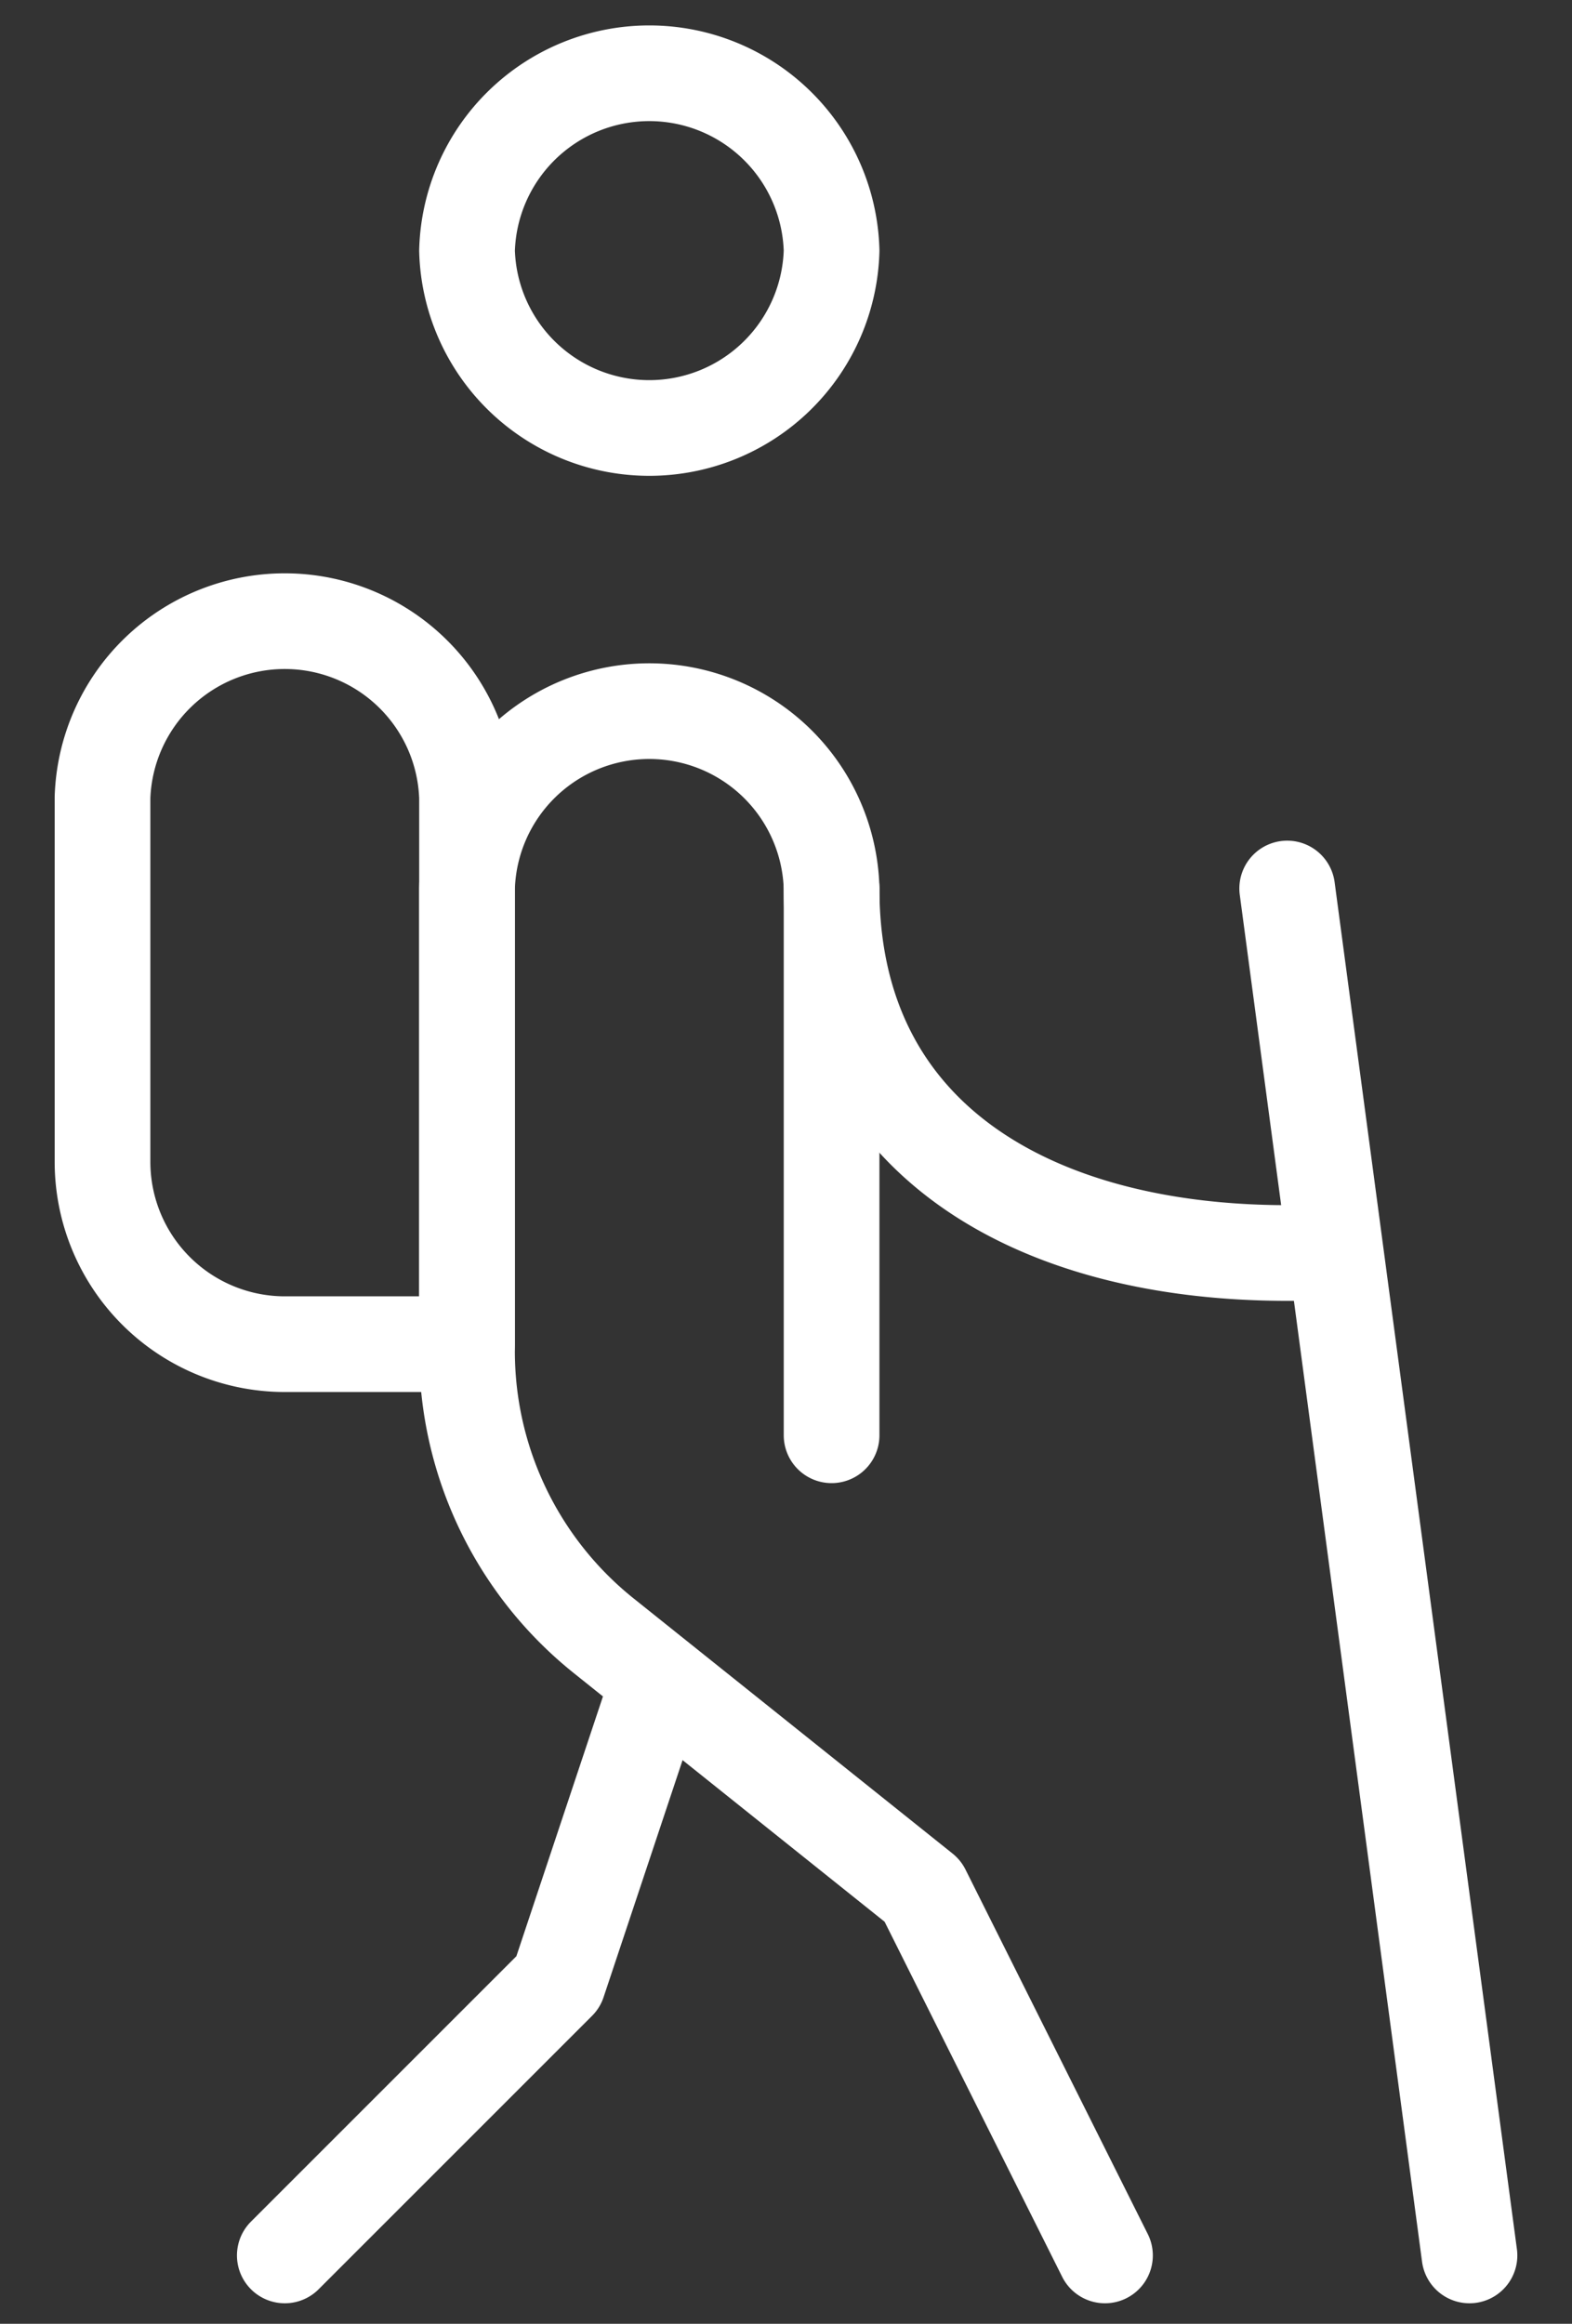
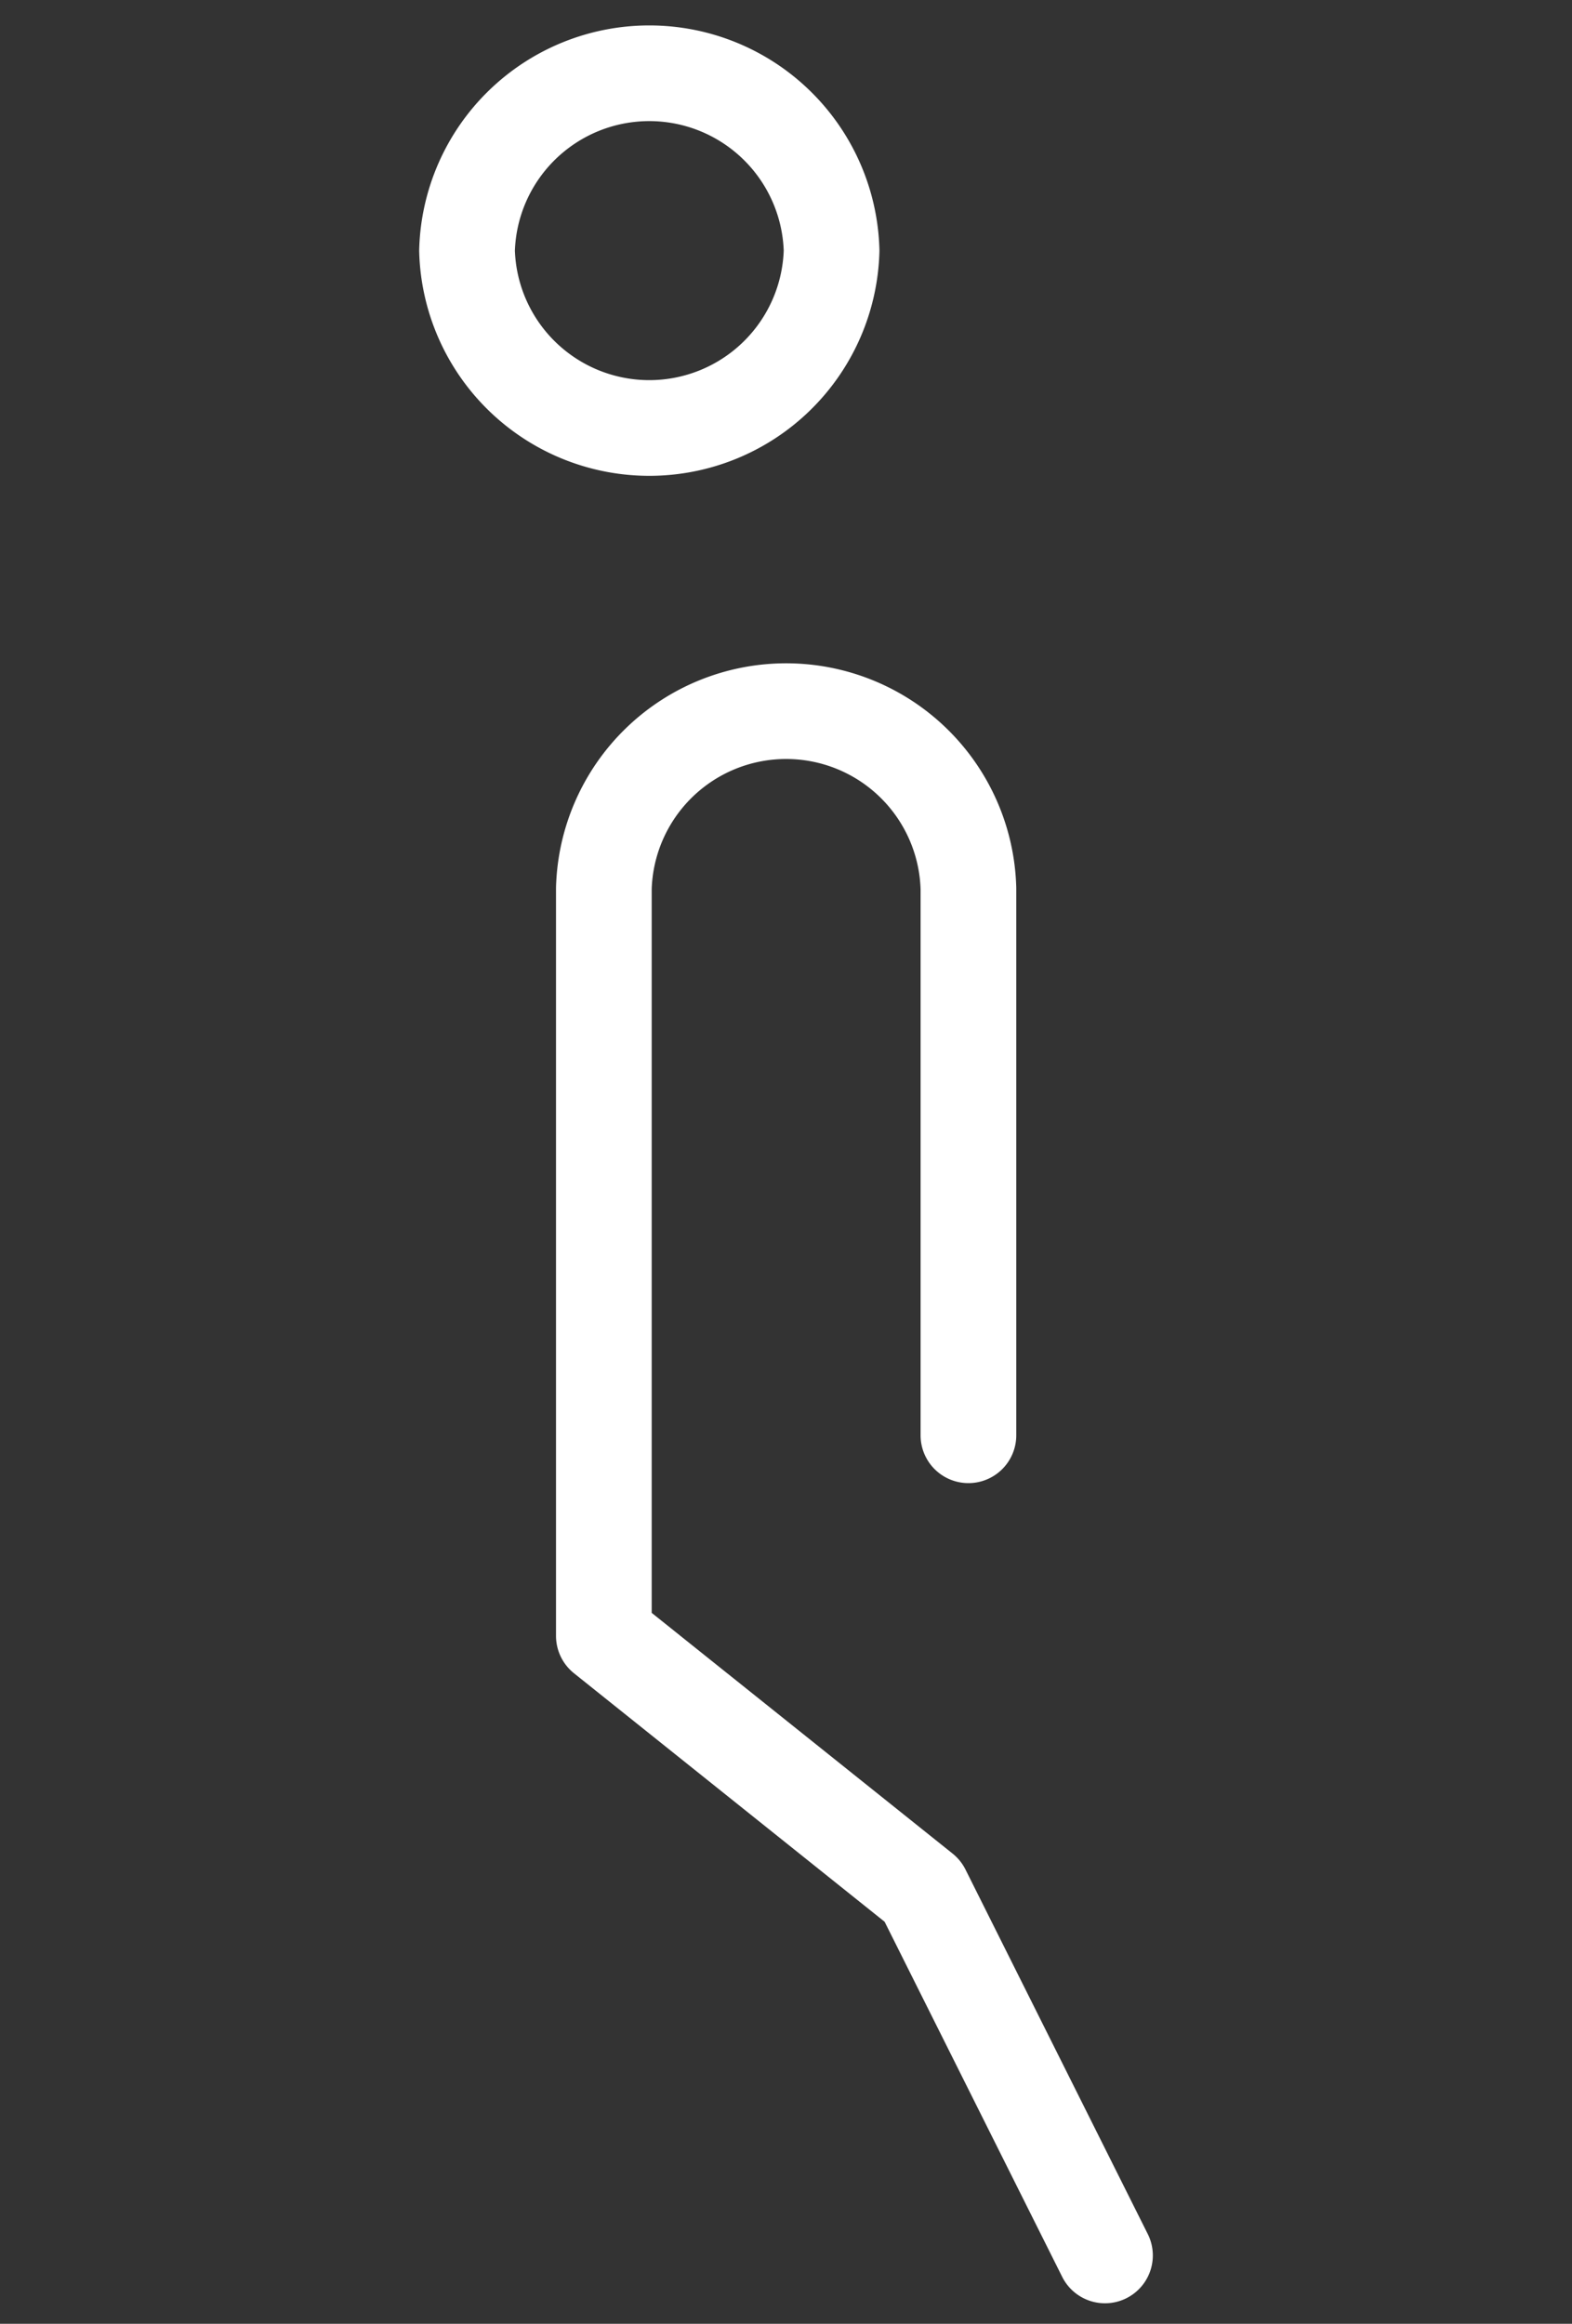
<svg xmlns="http://www.w3.org/2000/svg" width="23" height="34">
  <rect width="100%" height="100%" fill="#333333" stroke="none" />
  <g stroke="#FFF" stroke-width="1.4" fill="none" fill-rule="evenodd" stroke-linecap="round" stroke-linejoin="round">
-     <path d="M12.167 3.667a2.668 2.668 0 01-5.334 0 2.668 2.668 0 015.334 0zM16.167 33L13.5 27.667l-4.665-3.732a5.332 5.332 0 01-2.002-4.166V13a2.668 2.668 0 015.334 0v8" />
-     <path d="M12.167 13c0 3.683 2.985 5.333 6.666 5.333h.711M4.167 33l4-4L9.5 25M6.833 19.667H4.167A2.668 2.668 0 011.5 17v-5.333a2.668 2.668 0 015.333 0v8zM21.5 33l-2.667-20" />
+     <path d="M12.167 3.667a2.668 2.668 0 01-5.334 0 2.668 2.668 0 015.334 0zM16.167 33L13.5 27.667l-4.665-3.732V13a2.668 2.668 0 015.334 0v8" />
  </g>
</svg>